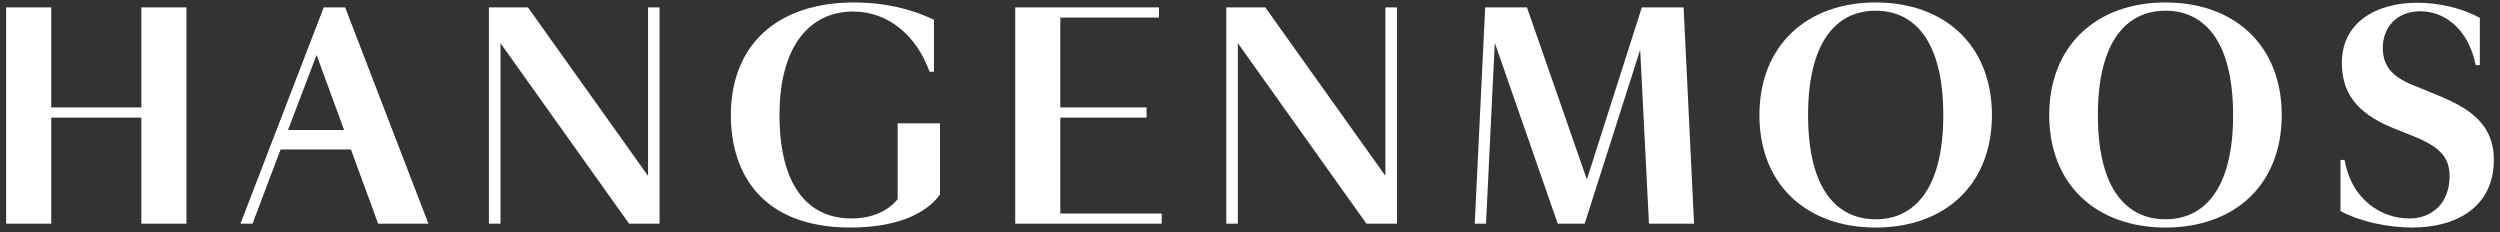
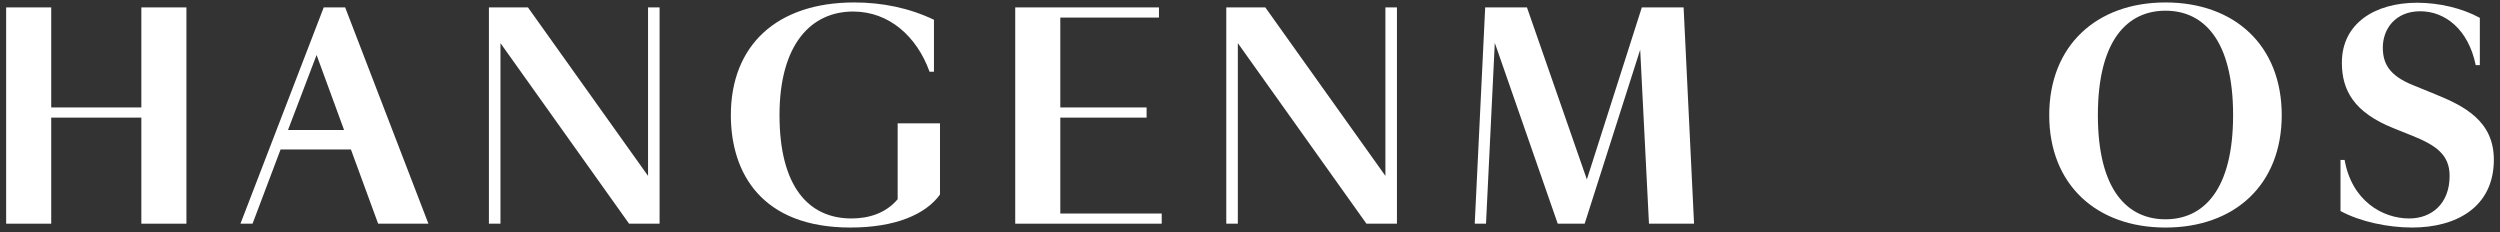
<svg xmlns="http://www.w3.org/2000/svg" width="226" height="21" viewBox="0 0 226 21" fill="none">
  <rect x="0" y="0" width="226" height="21" fill="#333333" stroke="none" />
  <g id="Group 5952">
    <path id="Vector" d="M12.778 0.67V9.713H4.63V0.67H0.556V20.221H4.63V10.632H12.778V20.221H16.853V0.67H12.778Z" fill="white" />
    <path id="Vector_2" d="M31.104 11.751L28.619 4.969L26.036 11.751H31.104ZM29.265 0.67H31.202L38.729 20.221H34.184L31.724 13.514H25.364L22.83 20.221H21.737L29.265 0.67Z" fill="white" />
    <path id="Vector_3" d="M59.626 0.67V20.221H56.869L45.242 3.899V20.221H44.198V0.67H47.727L58.583 15.899V0.67H59.626Z" fill="white" />
    <path id="Vector_4" d="M77.225 0.222C79.759 0.222 82.194 0.719 84.429 1.787V6.482H84.031C82.888 3.302 80.378 1.042 77.125 1.042C73.348 1.042 70.467 3.974 70.467 10.407C70.467 16.841 73.076 19.749 76.975 19.749C78.54 19.749 80.081 19.276 81.149 18.009V11.152H84.975V17.587C83.683 19.376 80.95 20.569 76.877 20.569C68.877 20.569 66.069 15.674 66.069 10.407C66.069 4.123 70.193 0.222 77.225 0.222Z" fill="white" />
    <path id="Vector_5" d="M91.777 0.67H104.77V1.589H95.852V9.713H103.652V10.632H95.852V19.303H105.018V20.221H91.777V0.67Z" fill="white" />
    <path id="Vector_6" d="M126.284 0.67V20.221H123.526L111.9 3.899V20.221H110.856V0.67H114.384L125.24 15.899V0.67H126.284Z" fill="white" />
    <path id="Vector_7" d="M153.142 20.221H149.067L148.273 4.496L143.254 20.221H140.819L135.13 3.875L134.335 20.221H133.316L134.261 0.67H138.037L143.453 16.222L148.421 0.67H152.198L153.142 20.221Z" fill="white" />
-     <path id="Vector_8" d="M169.561 0.967C166.158 0.967 163.45 3.576 163.45 10.407C163.45 17.239 166.157 19.824 169.561 19.824C172.966 19.824 175.673 17.215 175.673 10.407C175.673 3.6 172.99 0.967 169.561 0.967ZM169.561 20.57C163.325 20.57 159.052 16.694 159.052 10.409C159.052 4.123 163.327 0.222 169.561 0.222C175.796 0.222 180.07 4.098 180.07 10.409C180.07 16.72 175.796 20.57 169.561 20.57Z" fill="white" />
    <path id="Vector_9" d="M195.76 0.967C192.357 0.967 189.648 3.576 189.648 10.407C189.648 17.239 192.355 19.824 195.76 19.824C199.164 19.824 201.872 17.215 201.872 10.407C201.872 3.6 199.188 0.967 195.76 0.967ZM195.76 20.57C189.524 20.57 185.25 16.694 185.25 10.409C185.25 4.123 189.524 0.222 195.76 0.222C201.996 0.222 206.268 4.098 206.268 10.409C206.268 16.72 201.994 20.57 195.76 20.57Z" fill="white" />
    <path id="Vector_10" d="M221.445 15.899C221.445 13.961 220.178 13.116 218.016 12.247L216.401 11.601C212.799 10.161 211.705 8.173 211.705 5.664C211.705 2.137 214.661 0.248 218.513 0.248C220.501 0.248 222.587 0.744 224.177 1.613V5.887H223.805C223.135 2.632 221.023 1.018 218.787 1.018C216.55 1.018 215.407 2.608 215.407 4.297C215.407 5.737 215.979 6.831 218.14 7.7L220.152 8.52C222.712 9.564 225.444 10.904 225.444 14.433C225.444 18.73 222.041 20.569 218.066 20.569C215.879 20.569 213.37 20.046 211.581 19.077V14.457H211.954C212.6 18.159 215.382 19.749 217.792 19.749C219.829 19.749 221.445 18.407 221.445 15.899Z" fill="white" />
  </g>
</svg>